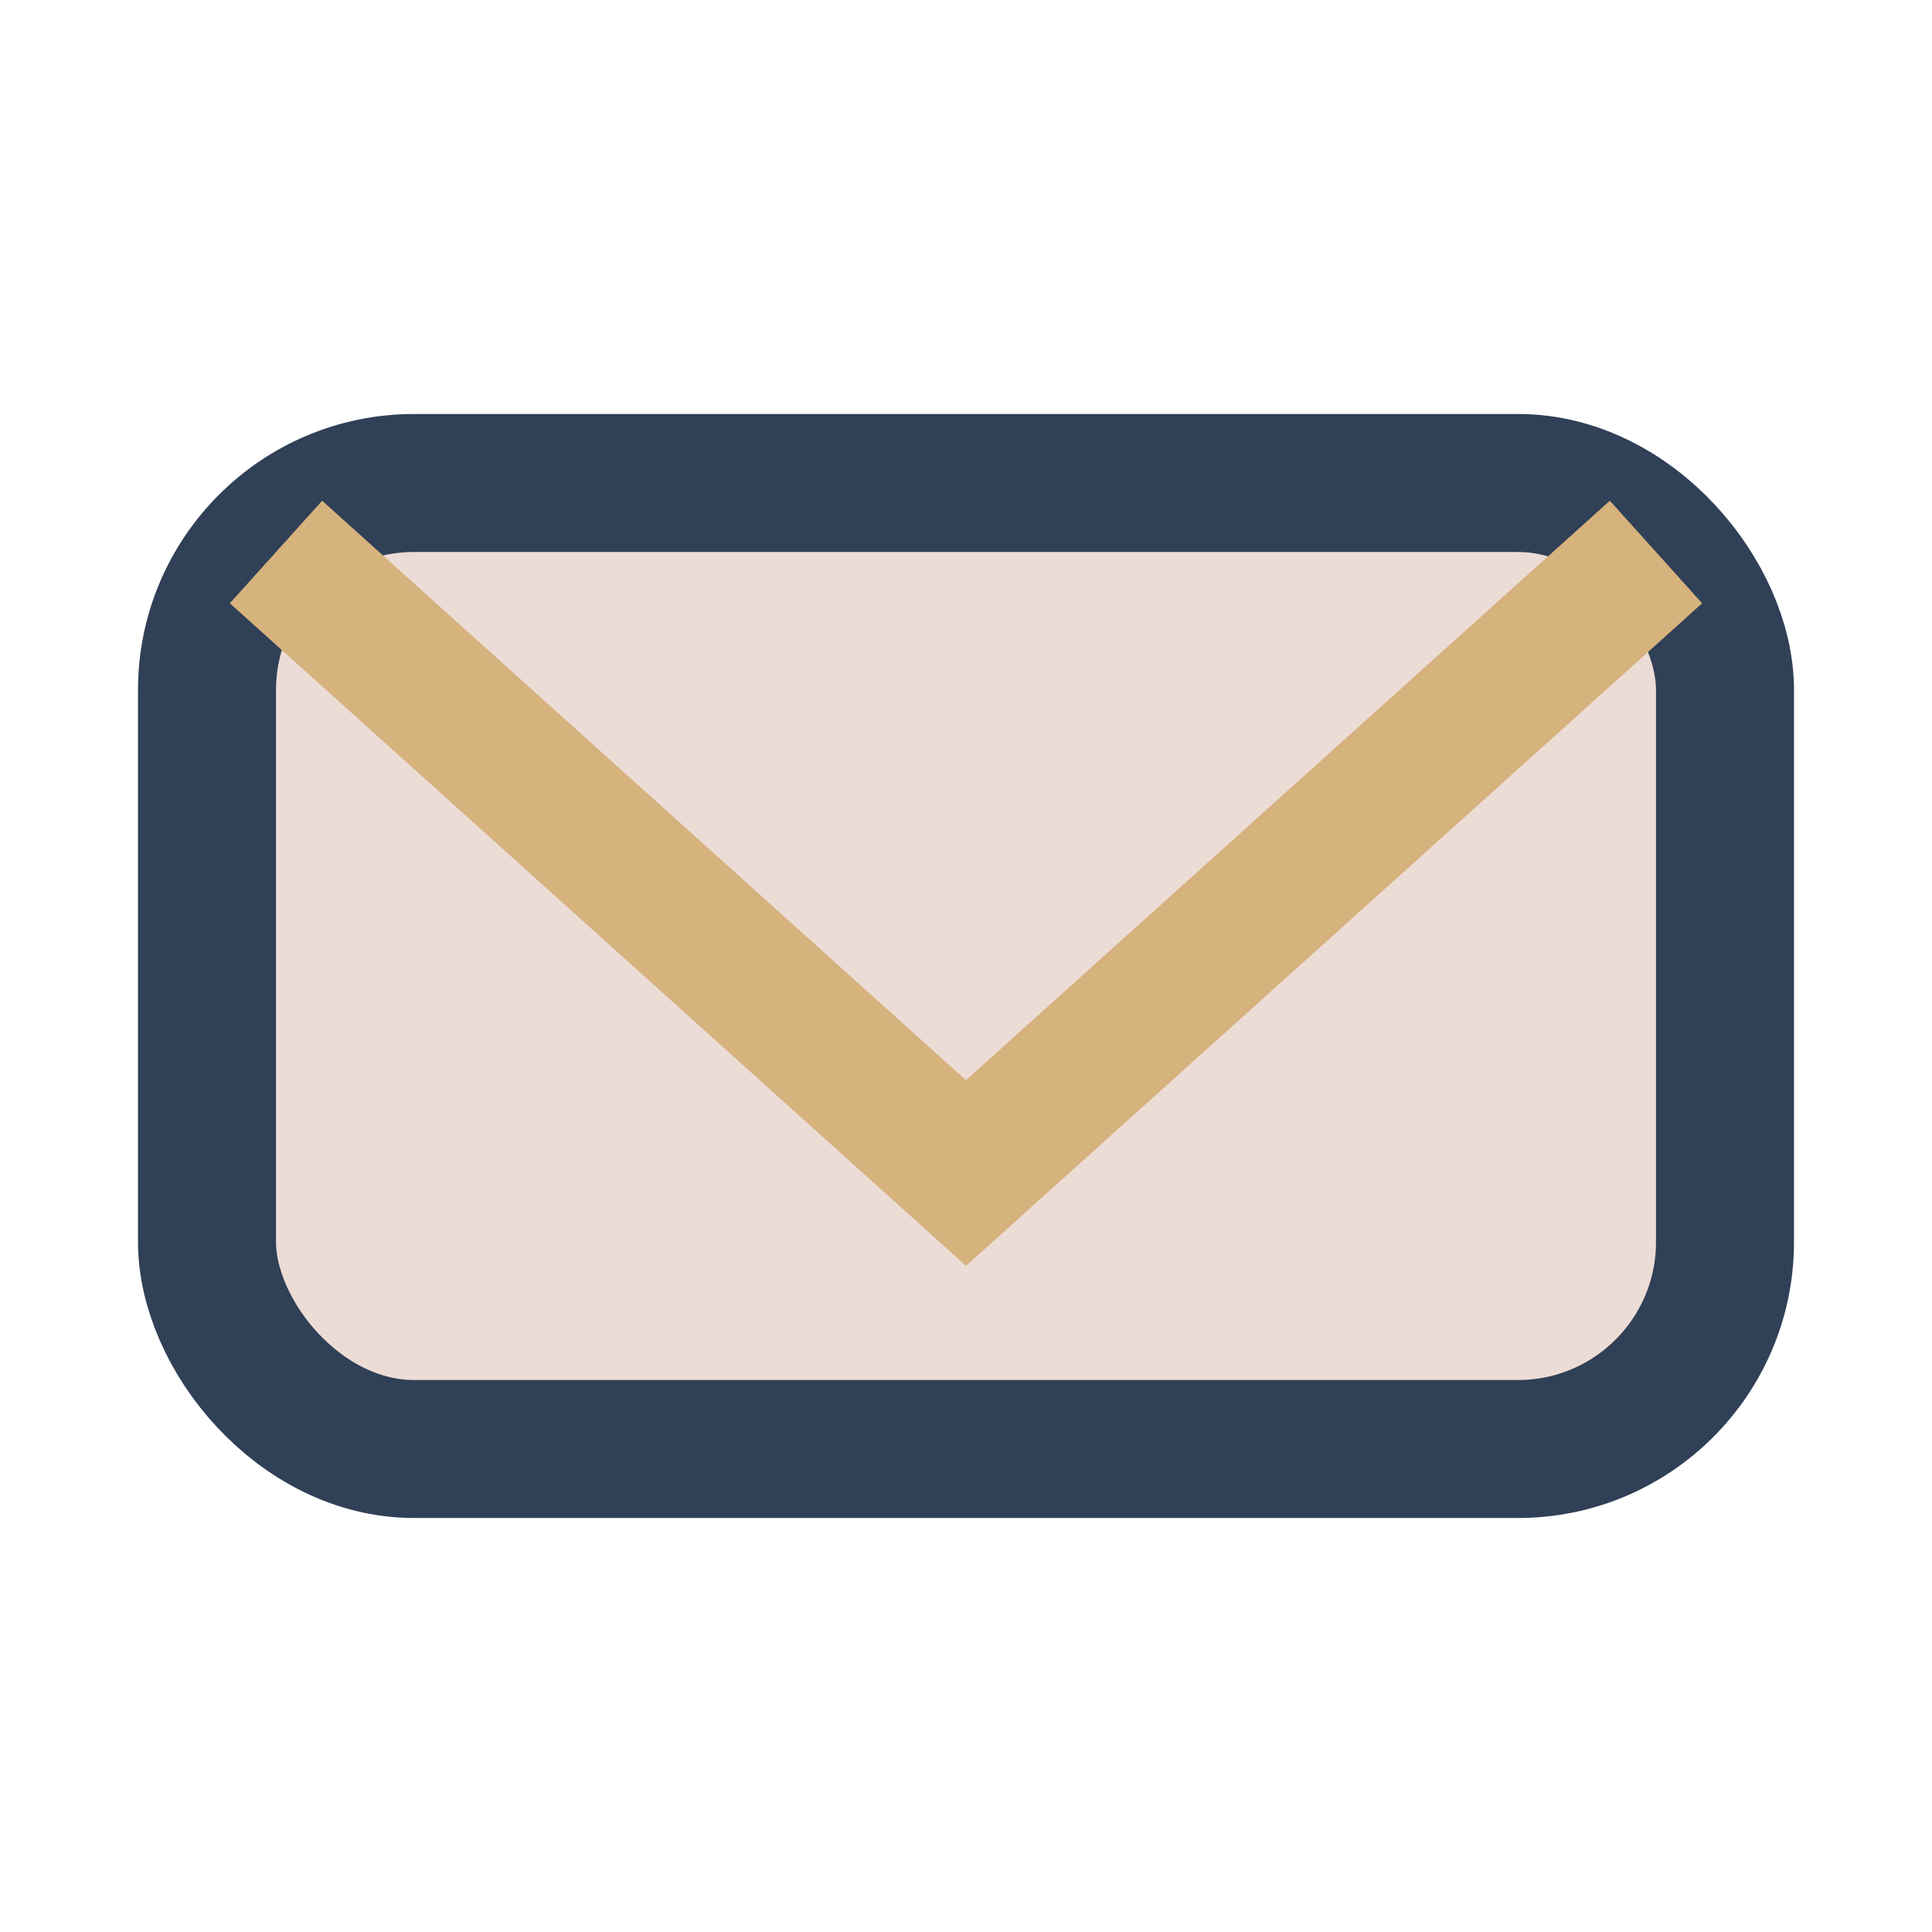
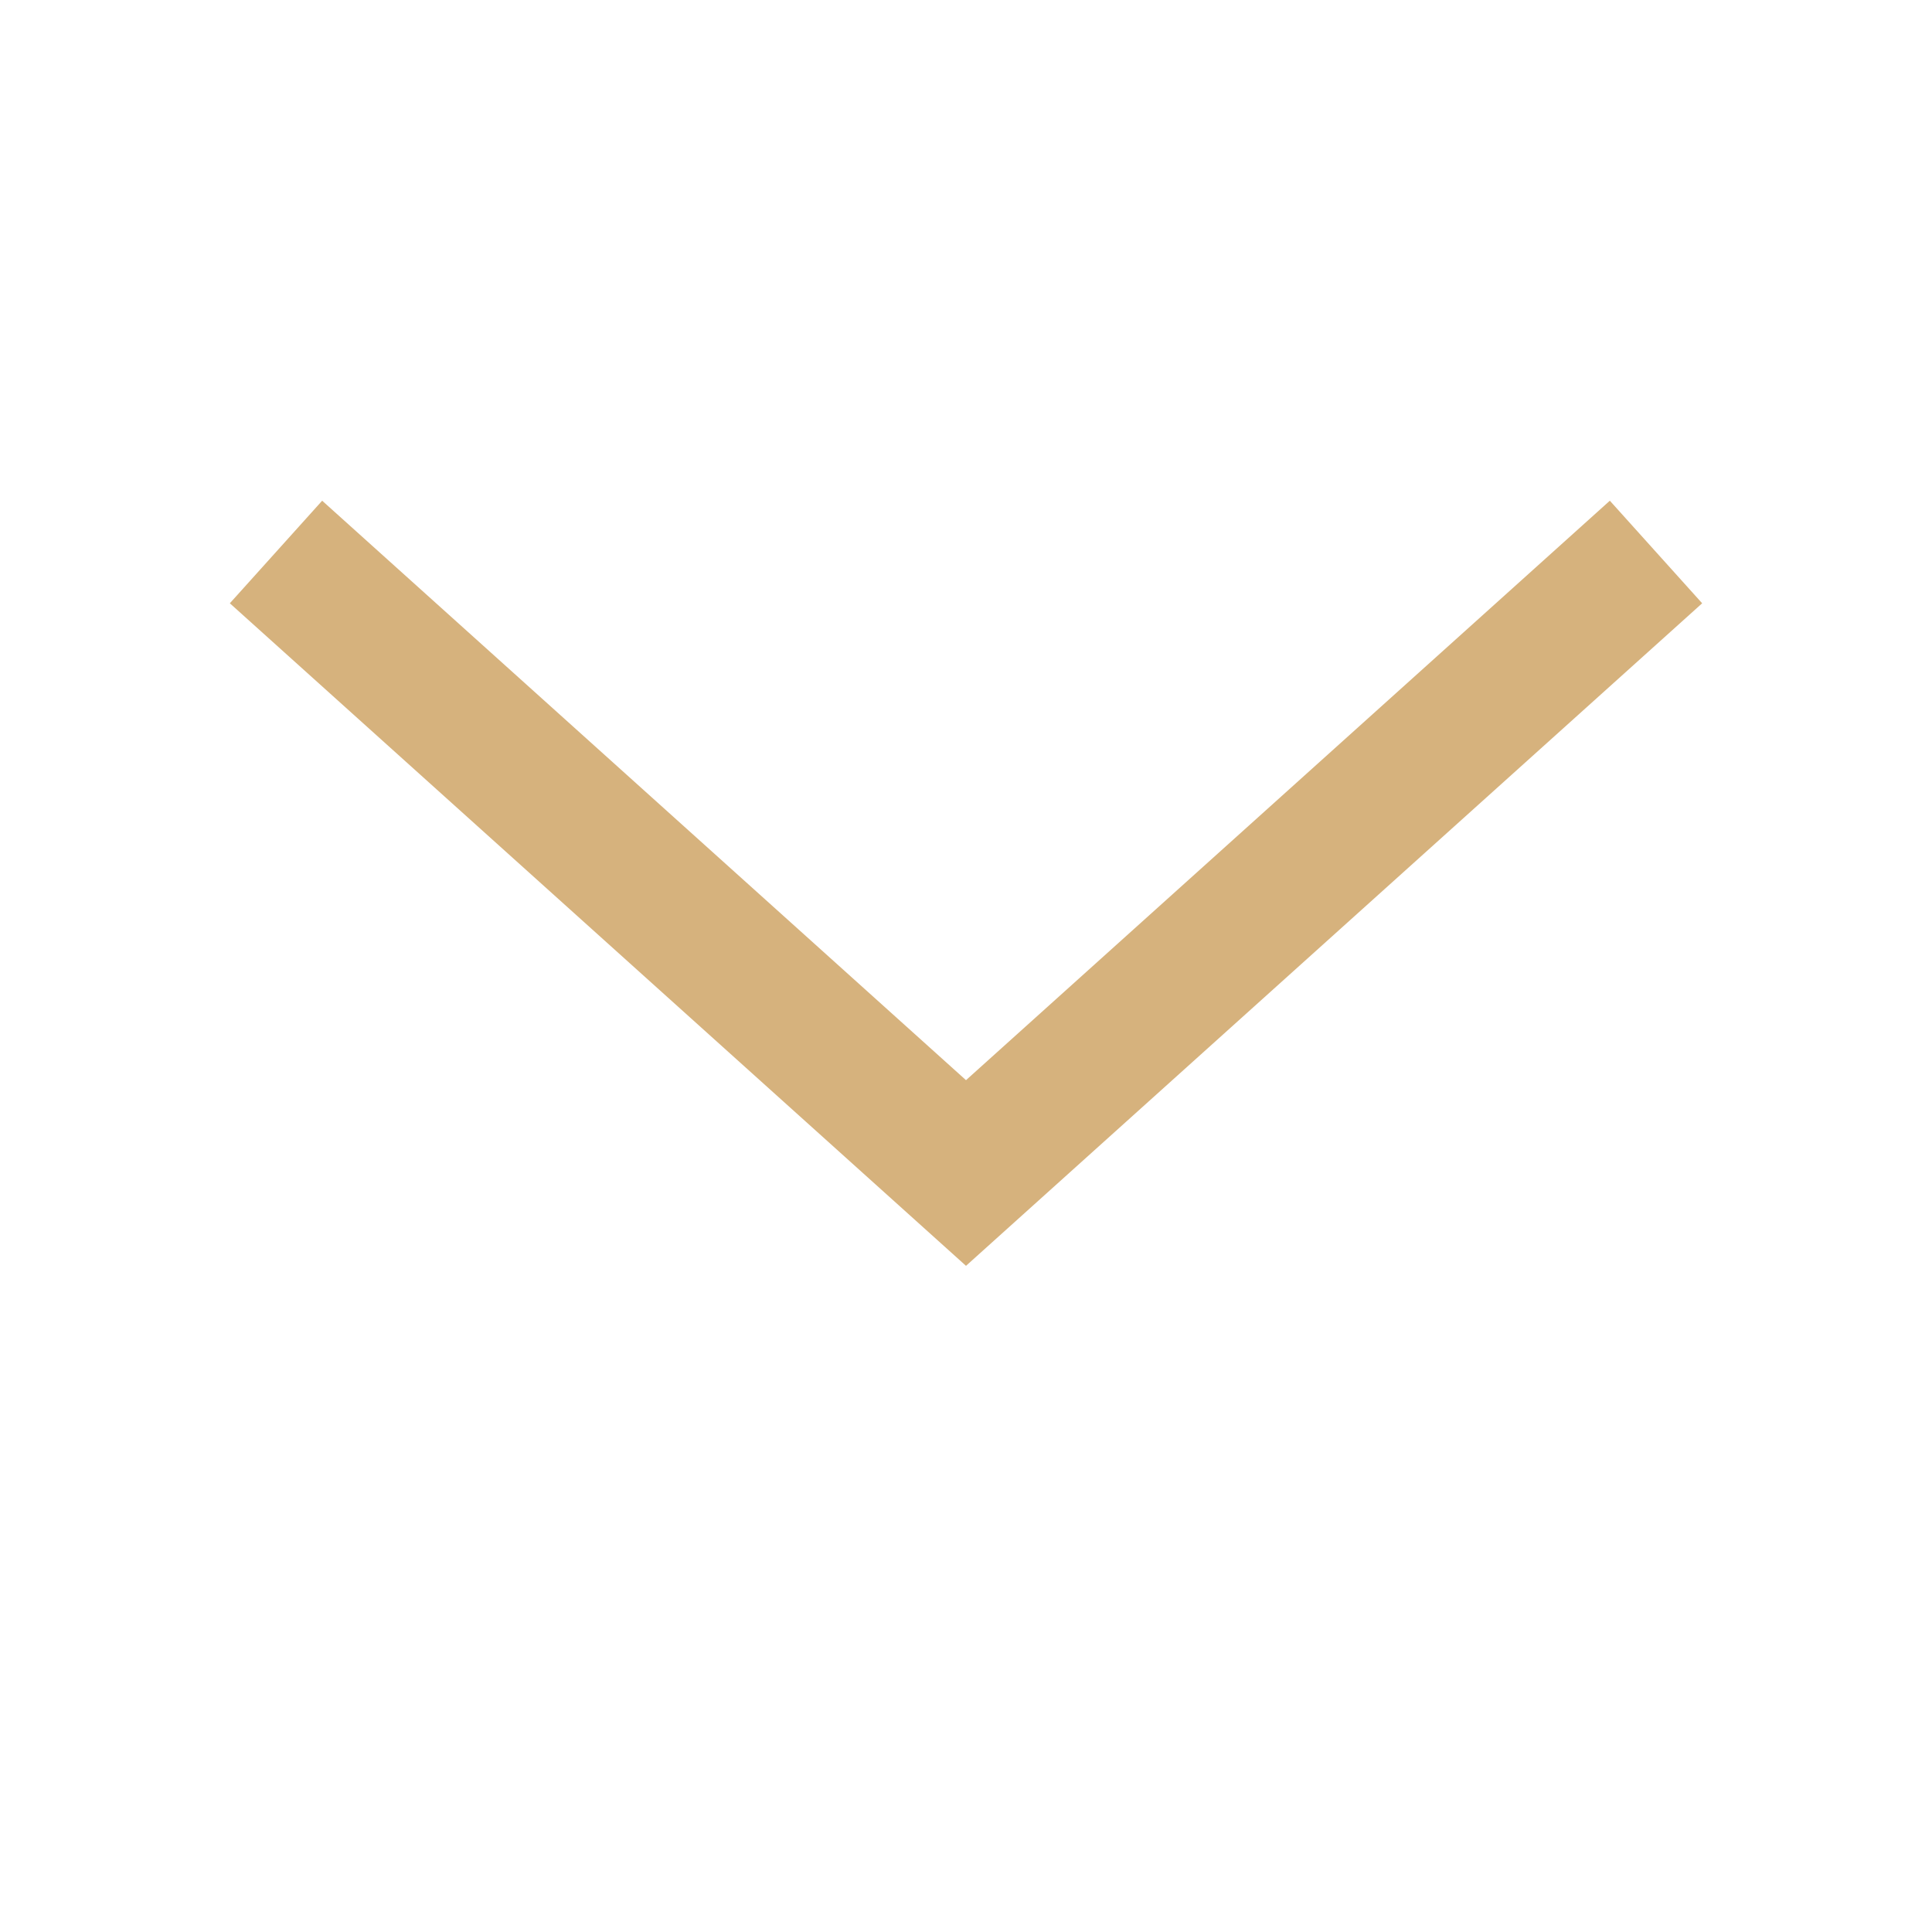
<svg xmlns="http://www.w3.org/2000/svg" width="28" height="28" viewBox="0 0 28 28">
-   <rect x="3" y="7" width="22" height="14" rx="3" fill="#ECDCD6" stroke="#304056" stroke-width="2" />
  <polyline points="4,8 14,17 24,8" fill="none" stroke="#D6B27D" stroke-width="2" />
</svg>